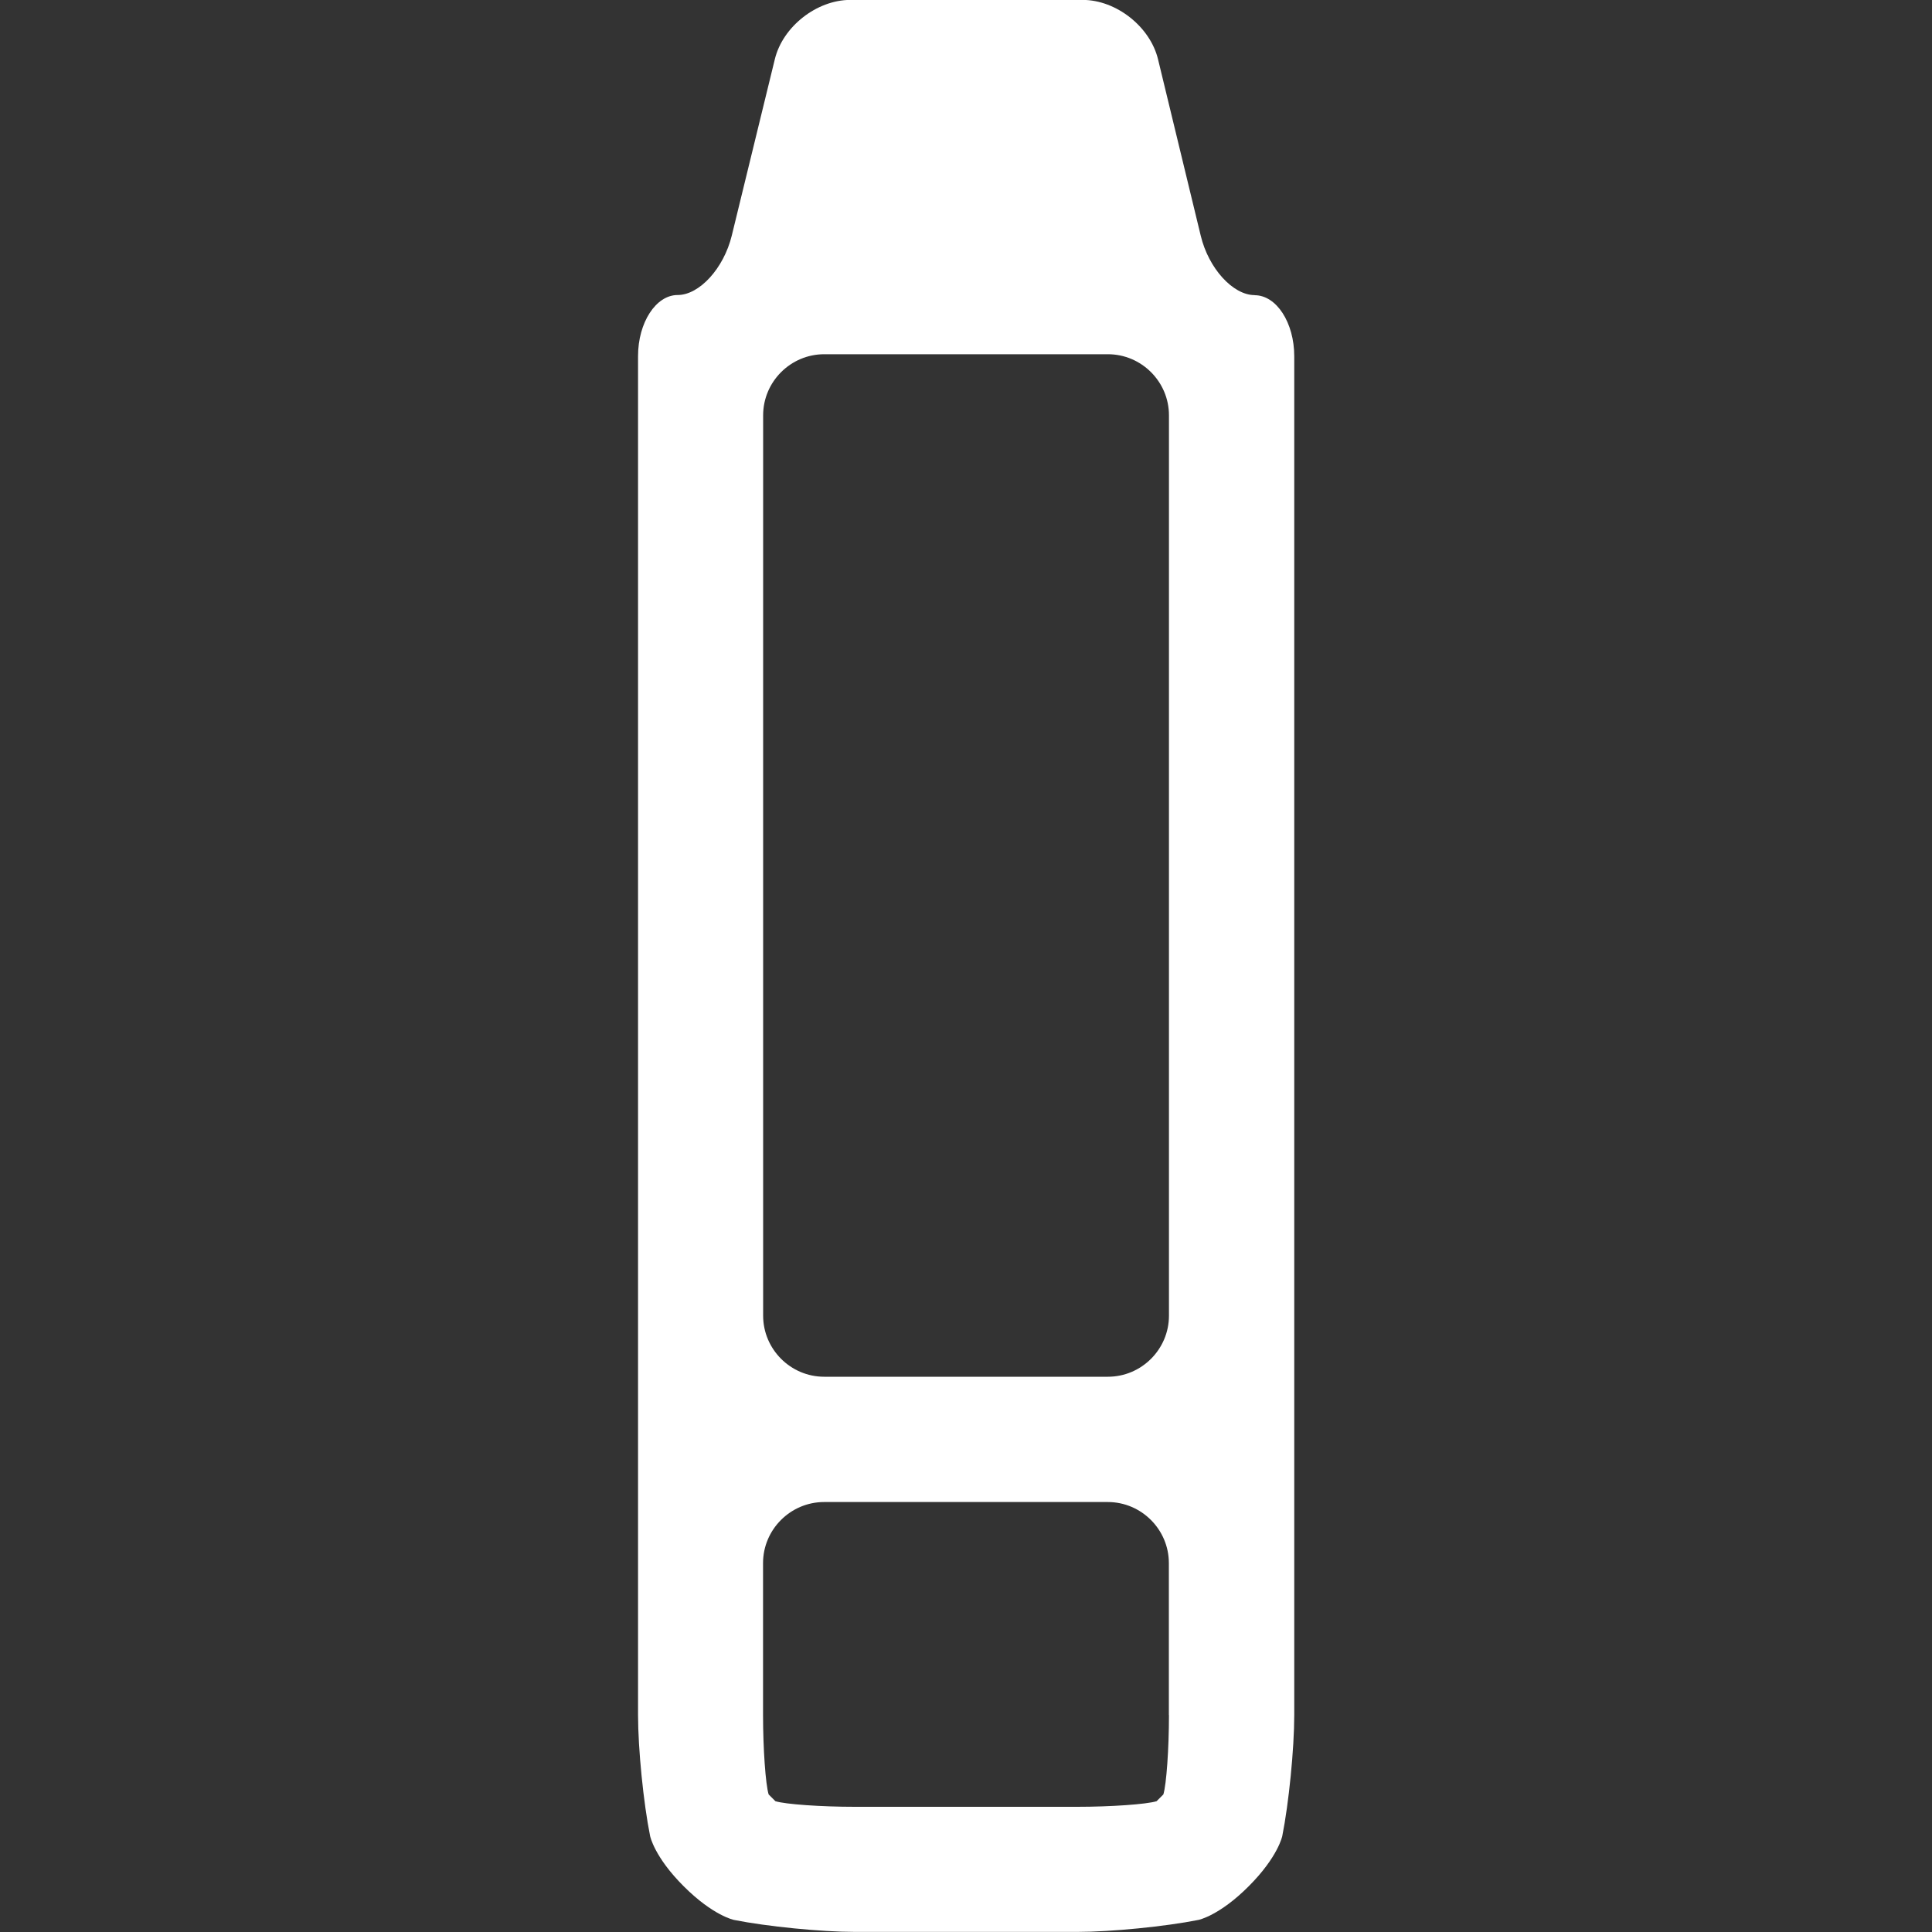
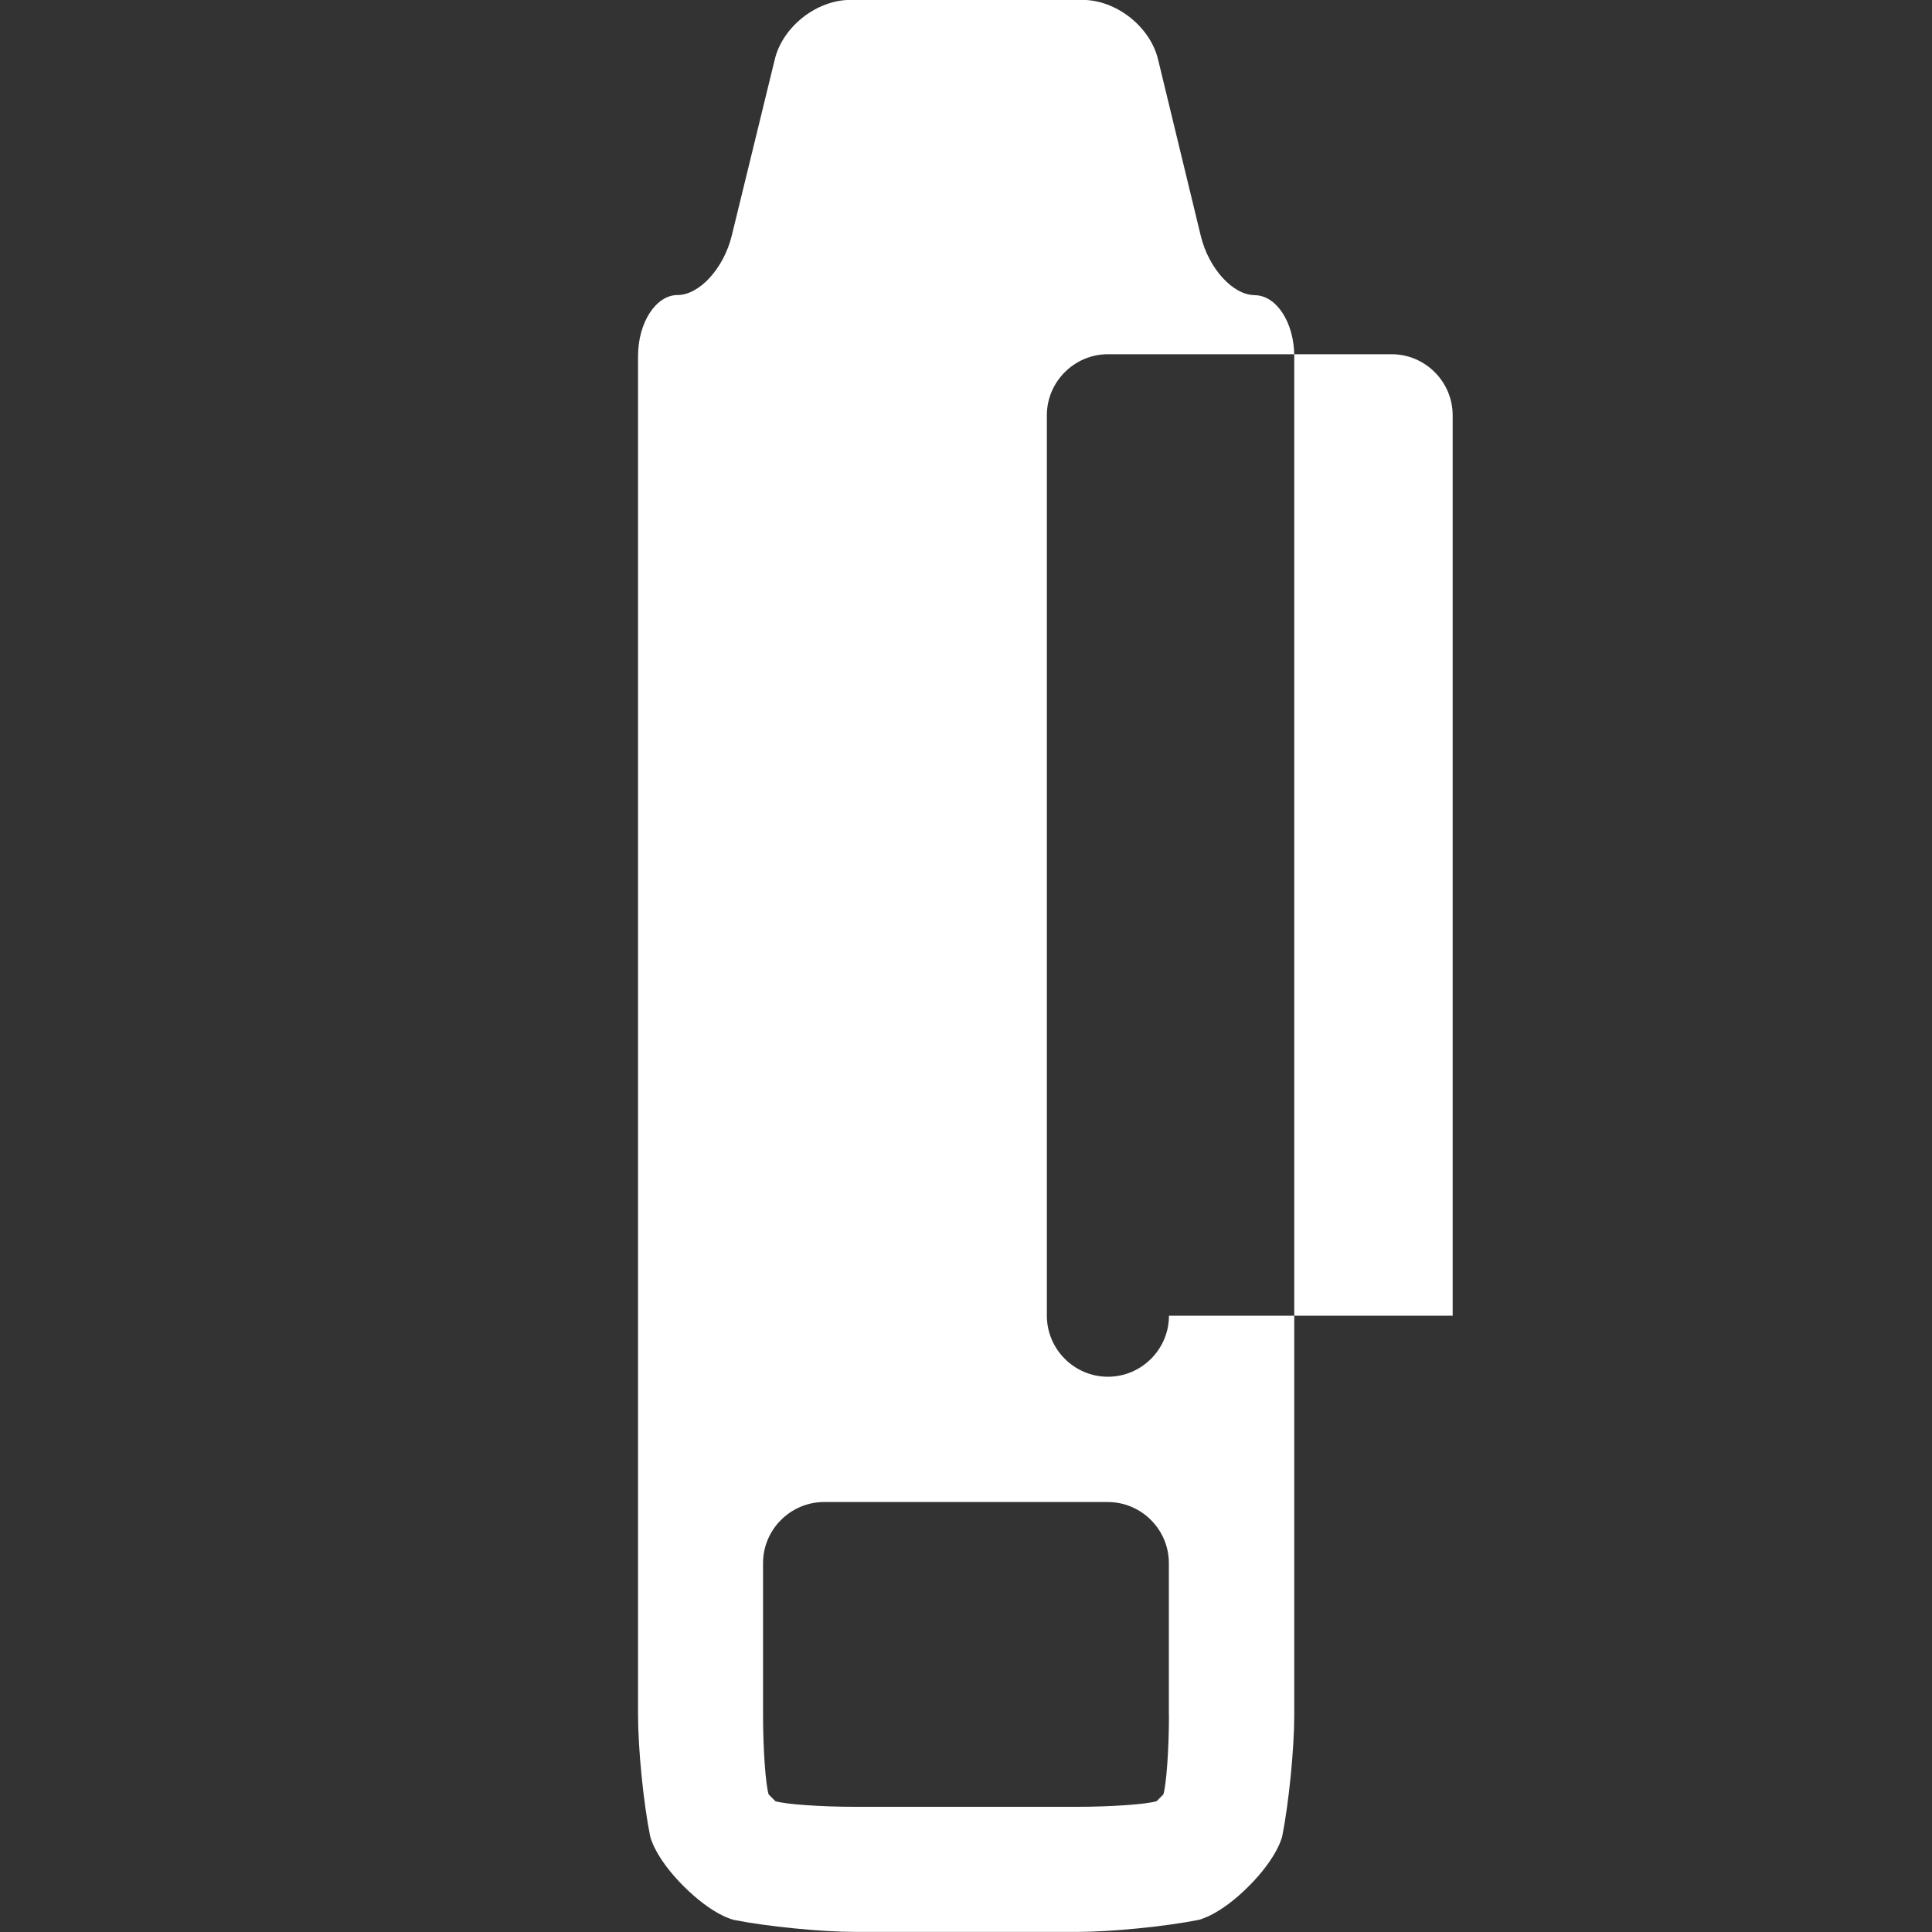
<svg xmlns="http://www.w3.org/2000/svg" id="a" viewBox="0 0 200 200">
  <rect x="0" y="0" width="200" height="200" fill="#333333" stroke="none" />
  <defs>
    <style>.b{fill:#fff;}</style>
  </defs>
-   <path class="b" d="M129.88,30.55c-2.25,0-4.77-2.77-5.58-6.15l-4.42-18.26c-.82-3.38-4.33-6.15-7.81-6.15h-24.04c-3.48,0-7,2.76-7.82,6.14l-4.46,18.27c-.83,3.38-3.35,6.14-5.6,6.14s-4.1,2.85-4.1,6.32V177.55c0,3.48,.56,9.11,1.25,12.52,0,0,.43,2.16,3.48,5.2,3.05,3.05,5.2,3.48,5.2,3.48,3.41,.68,9.05,1.24,12.52,1.24h23.04c3.48,0,9.11-.56,12.52-1.24,0,0,2.16-.43,5.2-3.48,3.05-3.05,3.48-5.2,3.48-5.2,.68-3.41,1.24-9.05,1.24-12.52V36.88c0-3.48-1.84-6.32-4.1-6.32Zm-8.87,146.99c0,3.48-.26,7.18-.58,8.22l-.35,.35-.35,.35c-1.04,.32-4.74,.58-8.21,.58h-23.04c-3.48,0-7.17-.26-8.21-.58l-.35-.35-.35-.35c-.32-1.04-.58-4.74-.58-8.22v-15.73c0-3.48,2.85-6.32,6.32-6.32h29.37c3.48,0,6.32,2.85,6.32,6.32v15.73Zm0-41.34c0,3.48-2.85,6.32-6.32,6.32h-29.37c-3.48,0-6.32-2.85-6.32-6.32V42.99c0-3.48,2.85-6.32,6.32-6.32h29.37c3.48,0,6.32,2.85,6.32,6.32v93.21Z" />
+   <path class="b" d="M129.88,30.55c-2.25,0-4.77-2.77-5.58-6.15l-4.42-18.26c-.82-3.38-4.33-6.15-7.81-6.15h-24.04c-3.48,0-7,2.76-7.82,6.14l-4.46,18.27c-.83,3.38-3.35,6.14-5.6,6.14s-4.1,2.85-4.1,6.32V177.55c0,3.48,.56,9.11,1.25,12.52,0,0,.43,2.16,3.48,5.2,3.05,3.05,5.2,3.48,5.2,3.48,3.41,.68,9.05,1.24,12.52,1.24h23.04c3.48,0,9.11-.56,12.52-1.24,0,0,2.16-.43,5.2-3.48,3.05-3.05,3.48-5.2,3.48-5.2,.68-3.41,1.24-9.05,1.24-12.52V36.88c0-3.48-1.84-6.32-4.1-6.32Zm-8.87,146.99c0,3.48-.26,7.18-.58,8.22l-.35,.35-.35,.35c-1.04,.32-4.74,.58-8.21,.58h-23.04c-3.48,0-7.17-.26-8.21-.58l-.35-.35-.35-.35c-.32-1.04-.58-4.74-.58-8.22v-15.73c0-3.48,2.85-6.32,6.32-6.32h29.37c3.48,0,6.32,2.85,6.32,6.32v15.73Zm0-41.34c0,3.48-2.85,6.32-6.32,6.32c-3.48,0-6.32-2.85-6.32-6.32V42.99c0-3.48,2.85-6.32,6.32-6.32h29.37c3.48,0,6.32,2.85,6.32,6.32v93.21Z" />
</svg>